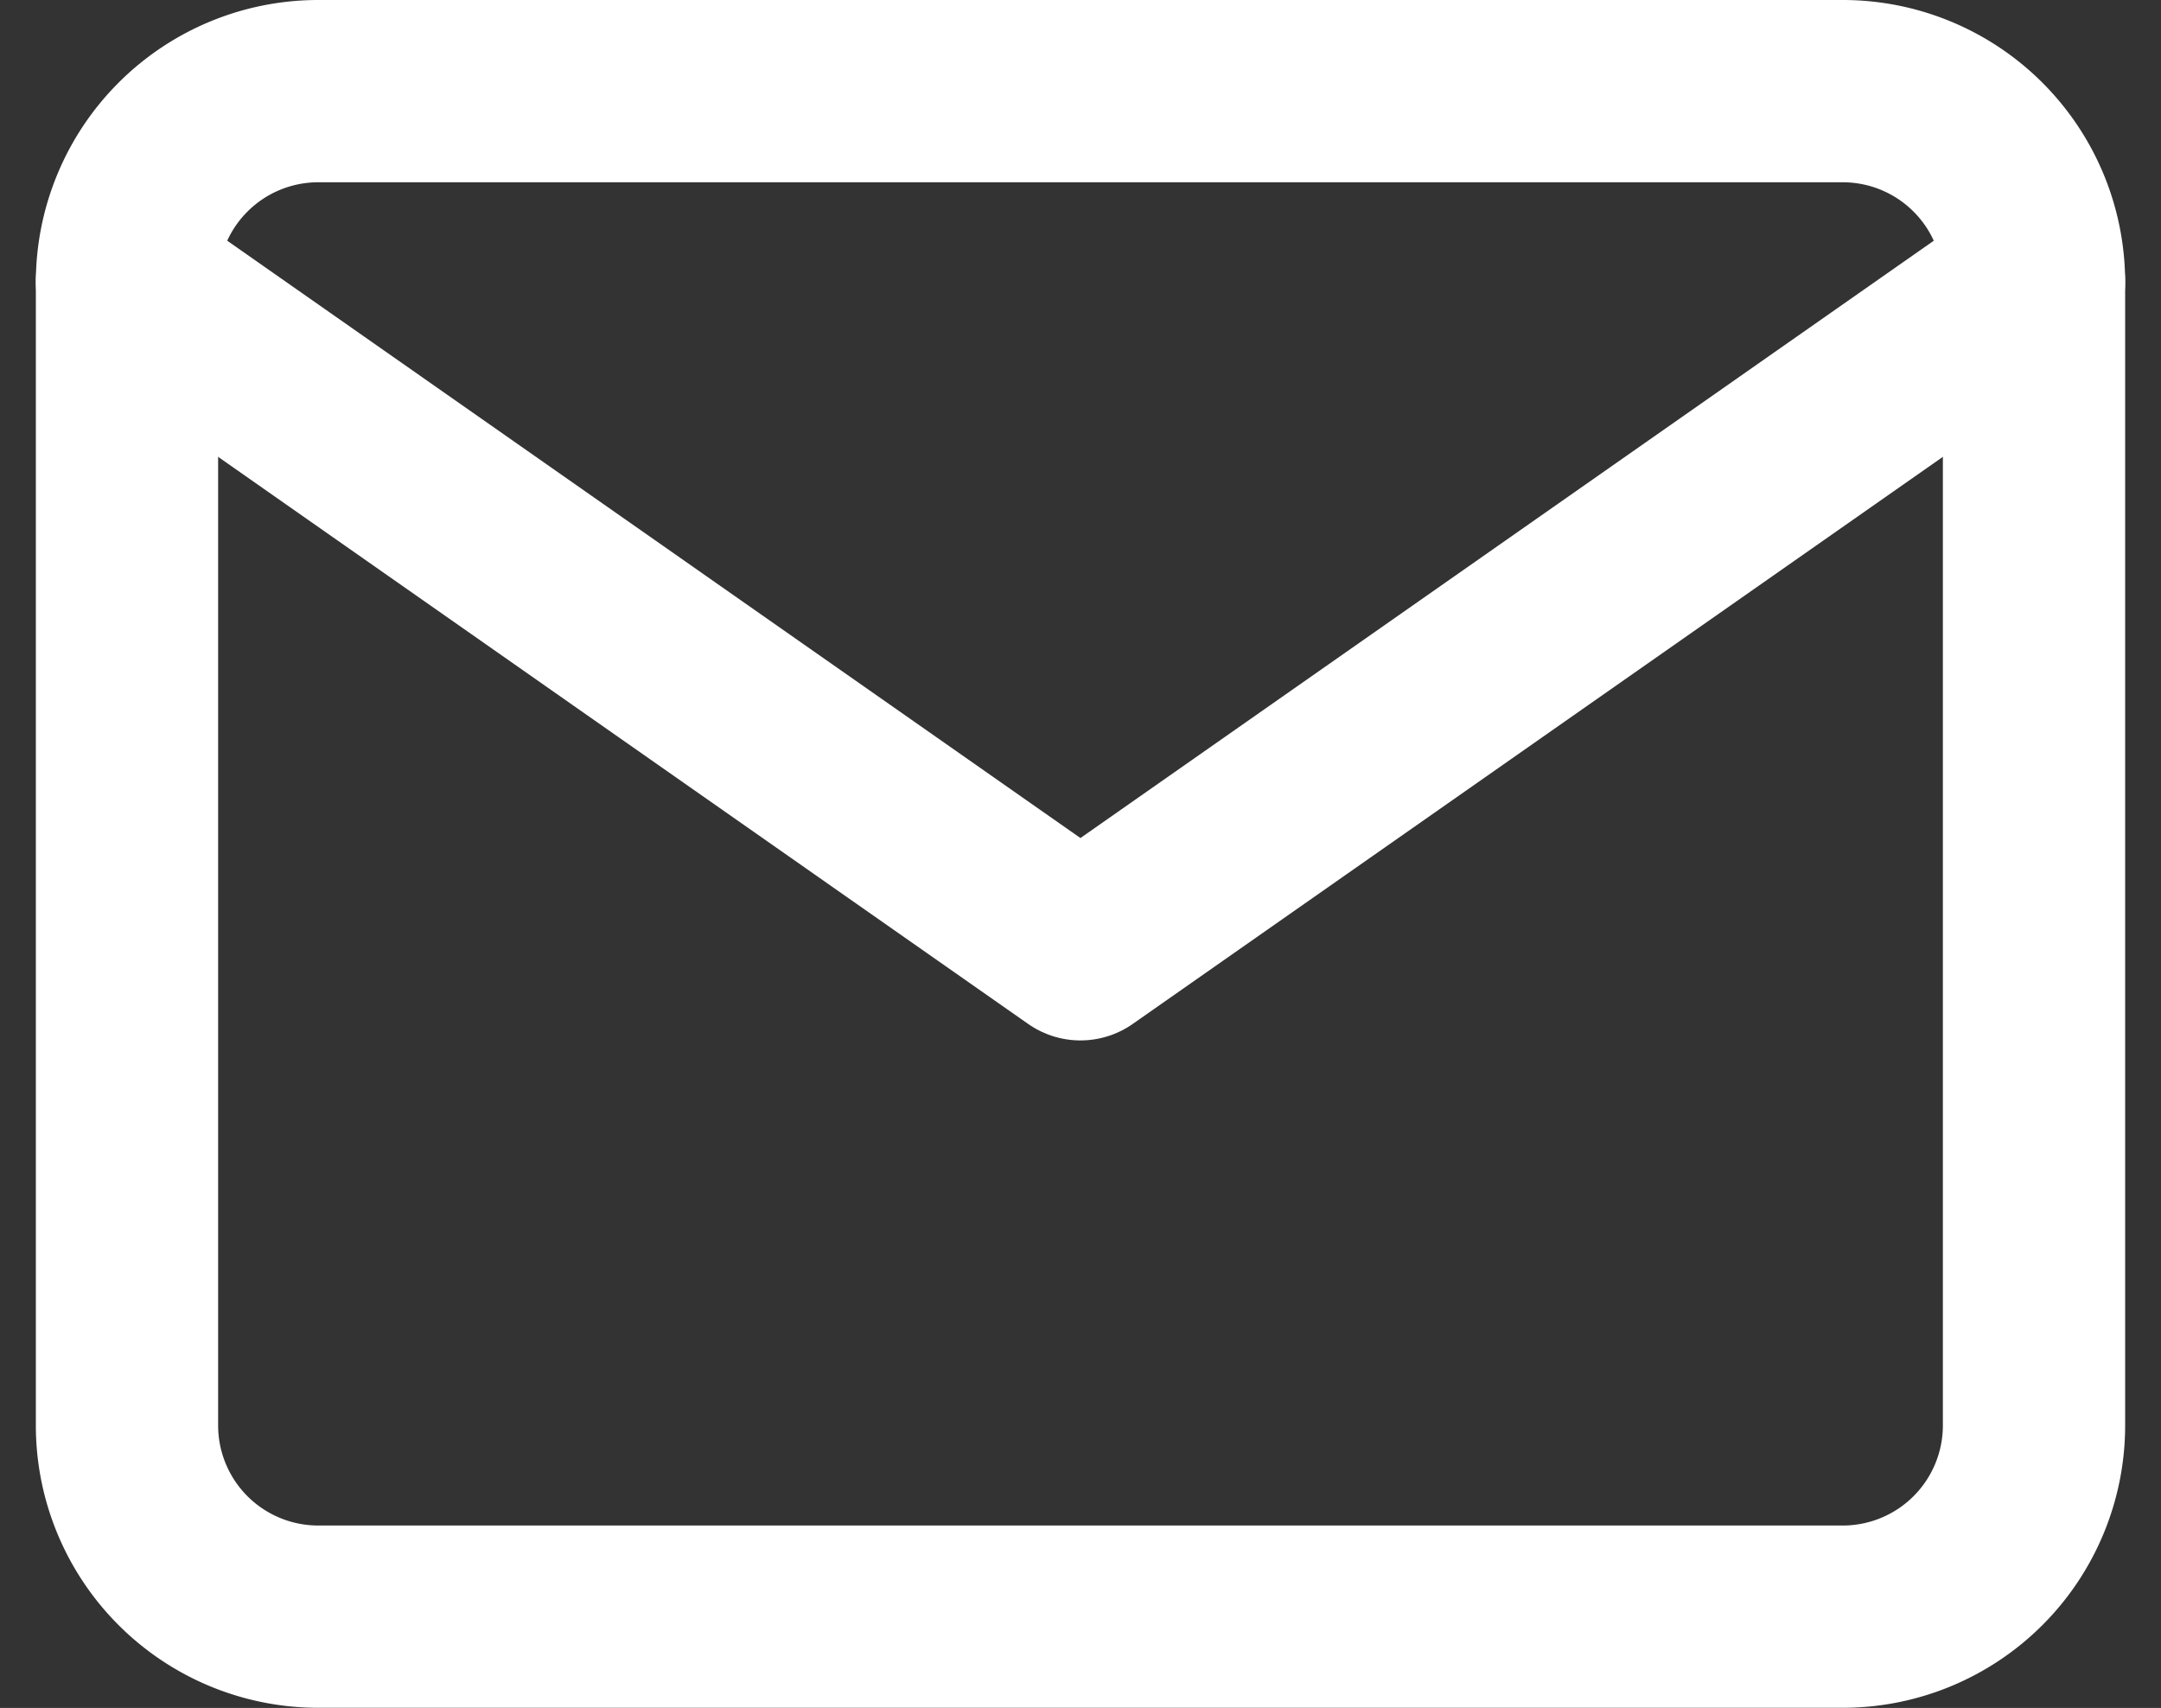
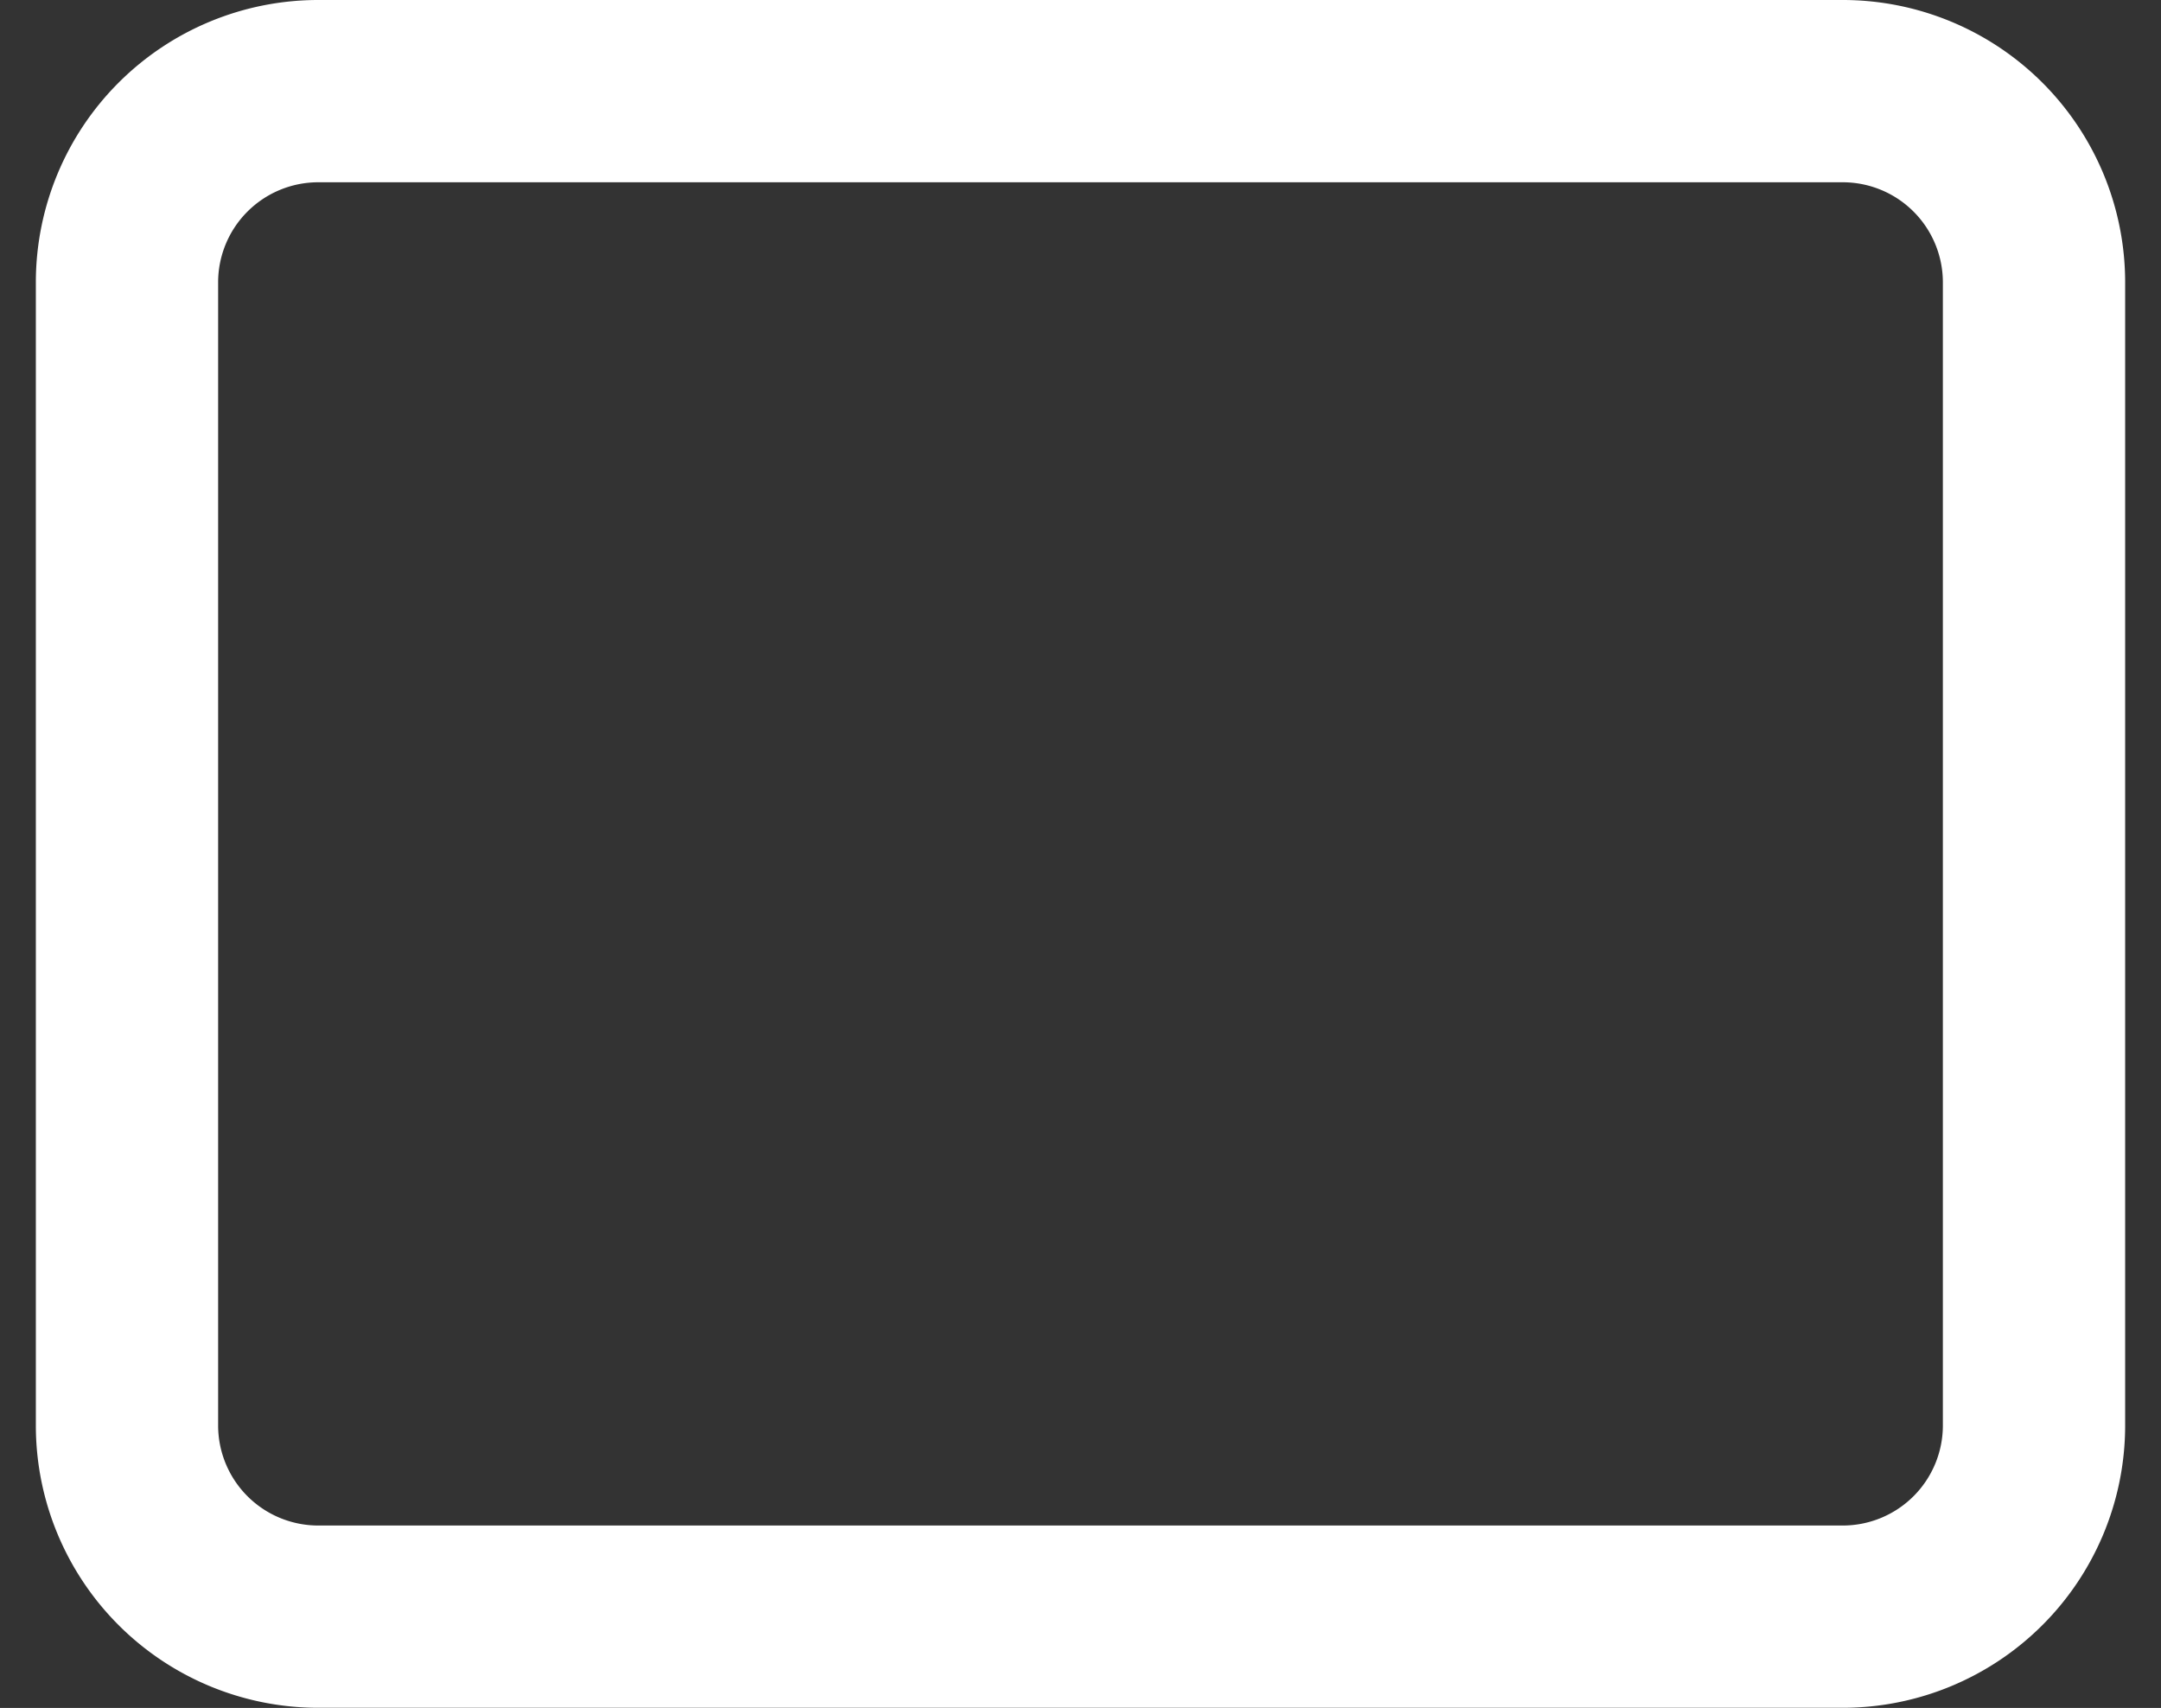
<svg xmlns="http://www.w3.org/2000/svg" width="17.783" height="14.055" viewBox="0 0 17.783 14.055">
  <rect x="0" y="0" width="17.783" height="14.055" fill="#333333" stroke="none" />
  <g transform="translate(-1.955 -5.25)">
    <path d="M4.569,6H17.124a1.574,1.574,0,0,1,1.569,1.569v9.416a1.574,1.574,0,0,1-1.569,1.569H4.569A1.574,1.574,0,0,1,3,16.985V7.569A1.574,1.574,0,0,1,4.569,6Z" fill="none" stroke="#fff" stroke-linecap="round" stroke-linejoin="round" stroke-width="1.5" />
-     <path d="M18.693,9l-7.847,5.493L3,9" transform="translate(0 -1.431)" fill="none" stroke="#fff" stroke-linecap="round" stroke-linejoin="round" stroke-width="1.5" />
  </g>
</svg>